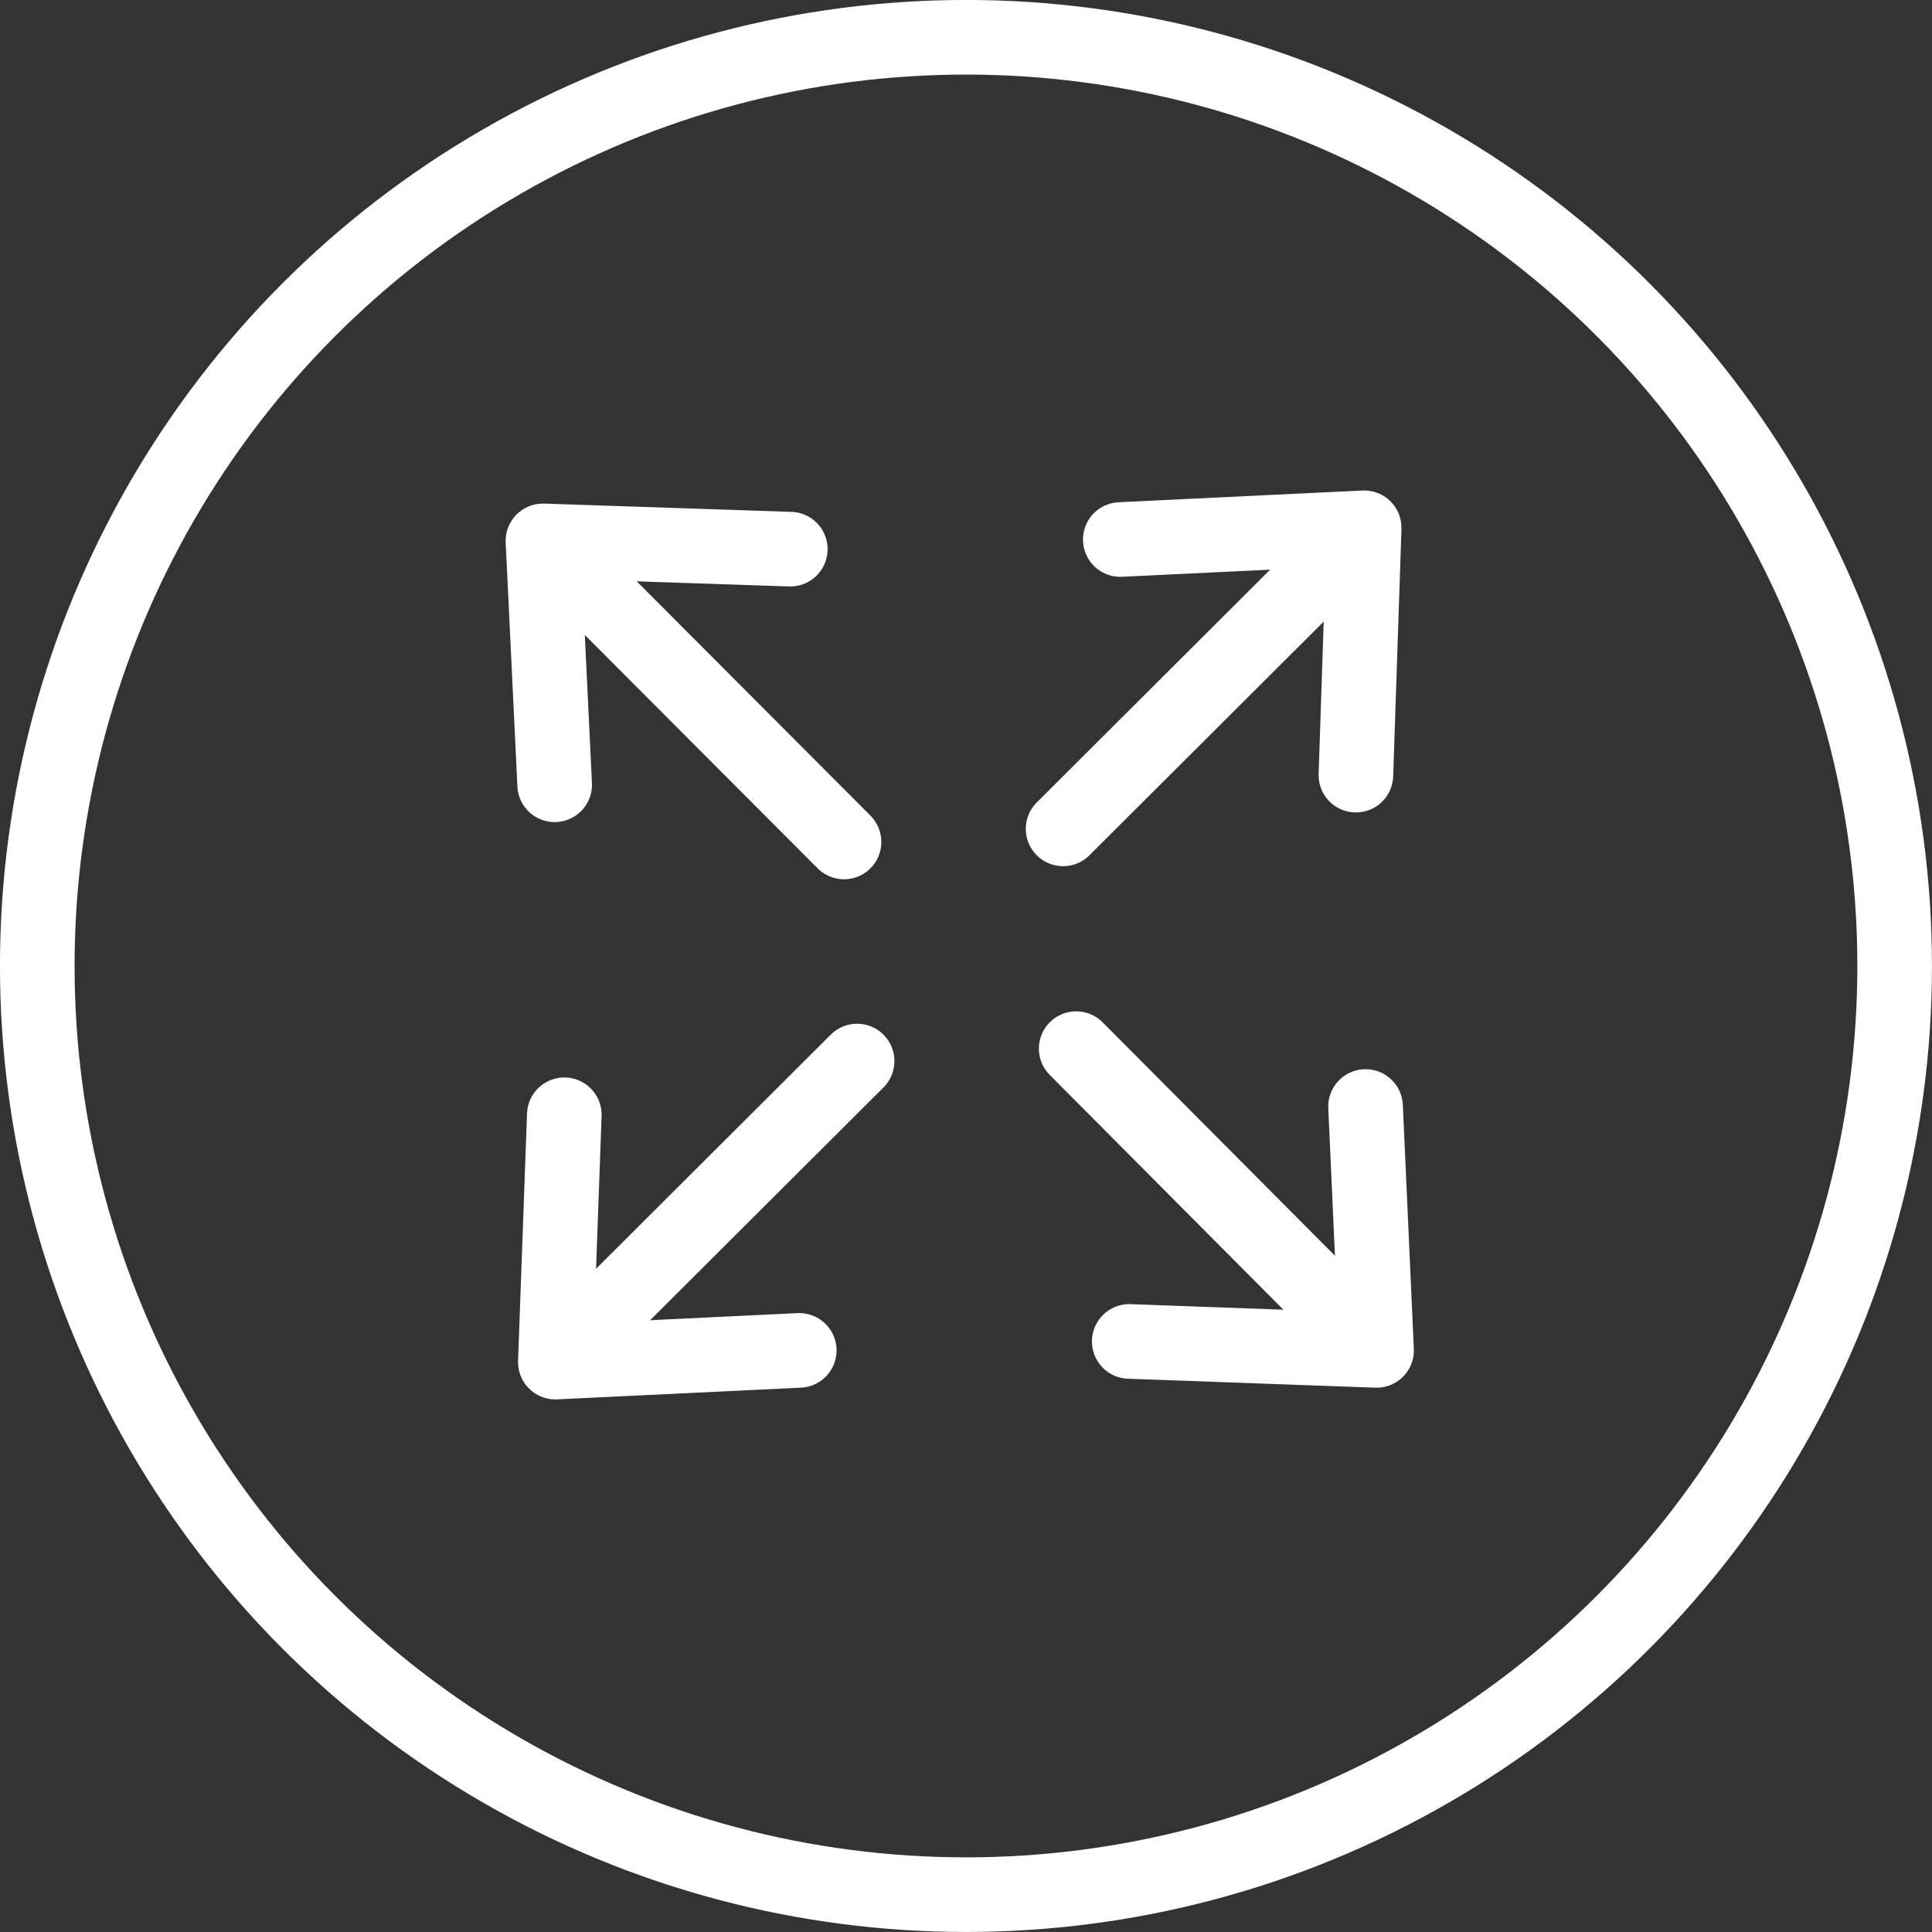
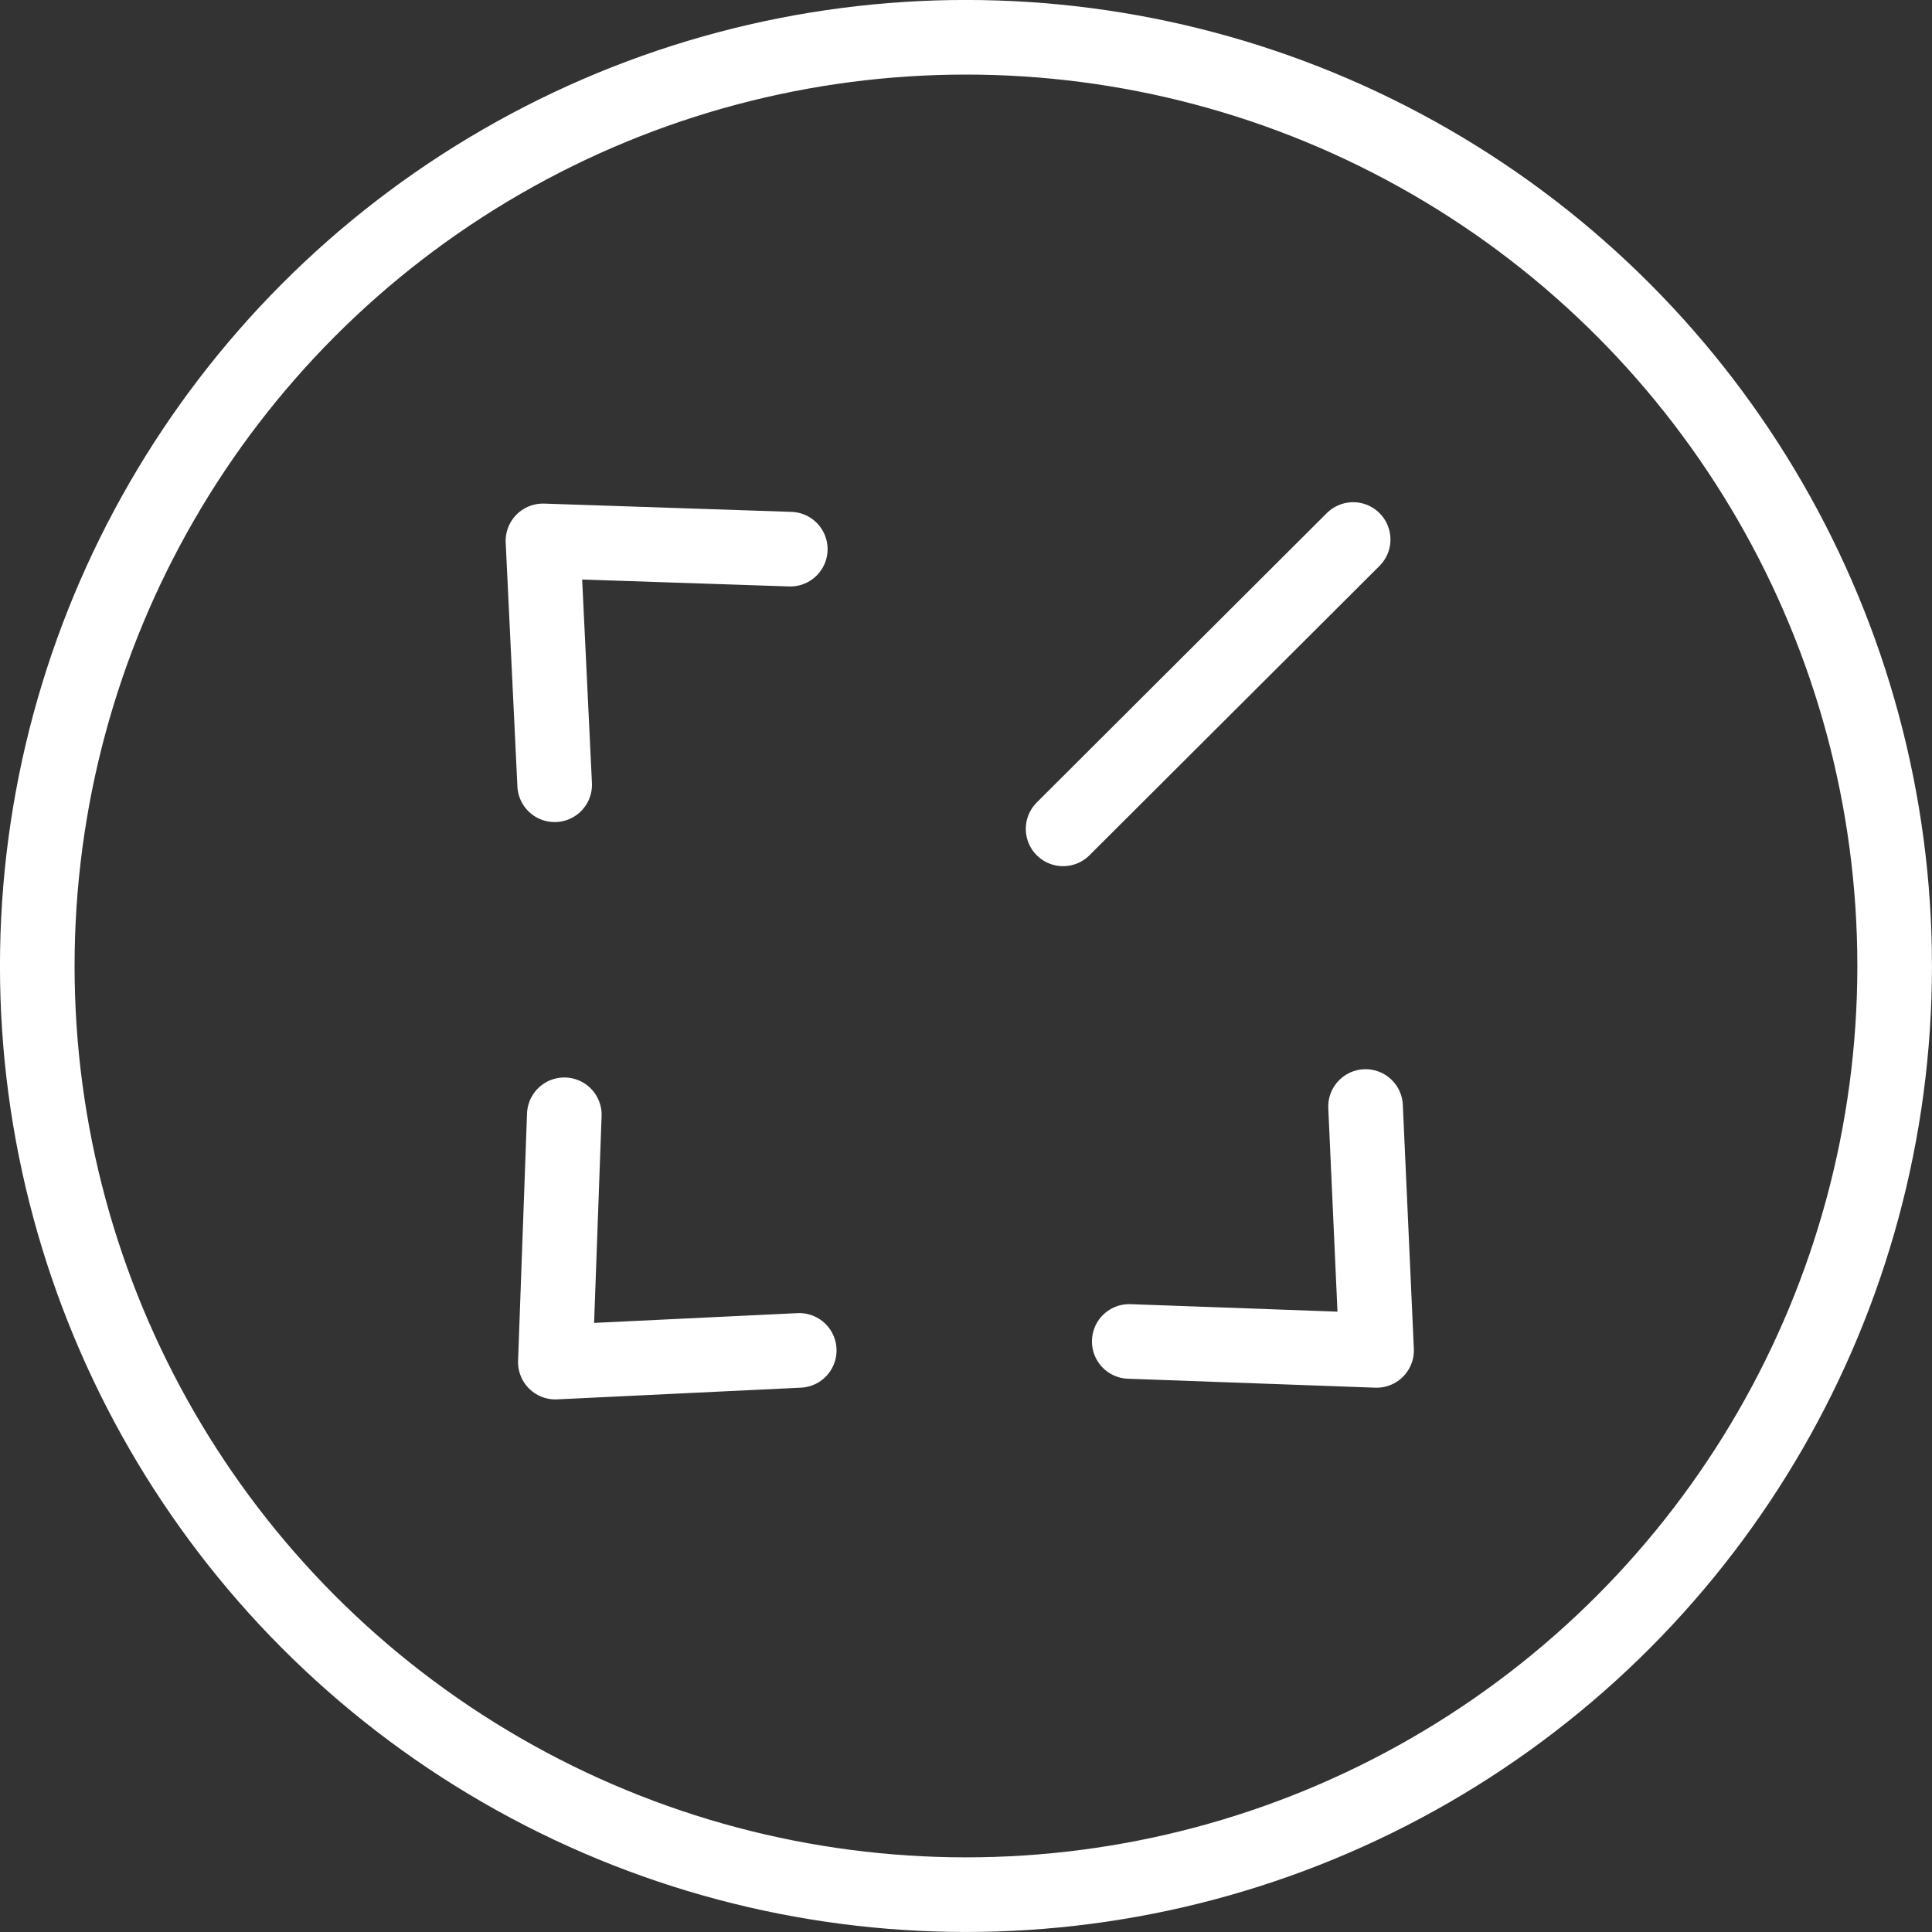
<svg xmlns="http://www.w3.org/2000/svg" id="Layer_1" data-name="Layer 1" viewBox="0 0 280.43 280.43">
  <rect x="0" y="0" width="280.43" height="280.43" fill="#333333" stroke="none" />
  <defs>
    <style>.cls-1{fill:none;stroke:#fff;stroke-linecap:round;stroke-linejoin:round;stroke-width:10.83px;}</style>
  </defs>
  <g id="person">
    <circle class="cls-1" cx="140.21" cy="140.21" r="134.8" />
    <line class="cls-1" x1="196.41" y1="78.31" x2="154.31" y2="120.31" />
-     <polyline class="cls-1" points="162.61 78.31 198.01 76.61 196.81 112.51" />
-     <line class="cls-1" x1="80.51" y1="80.11" x2="122.51" y2="122.21" />
    <polyline class="cls-1" points="80.51 113.91 78.81 78.51 114.71 79.71" />
-     <line class="cls-1" x1="82.31" y1="196.01" x2="124.41" y2="154.01" />
    <polyline class="cls-1" points="116.01 196.01 80.61 197.71 81.91 161.81" />
-     <line class="cls-1" x1="198.11" y1="194.31" x2="156.21" y2="152.21" />
    <polyline class="cls-1" points="198.21 160.61 199.81 196.01 163.91 194.71" />
  </g>
</svg>